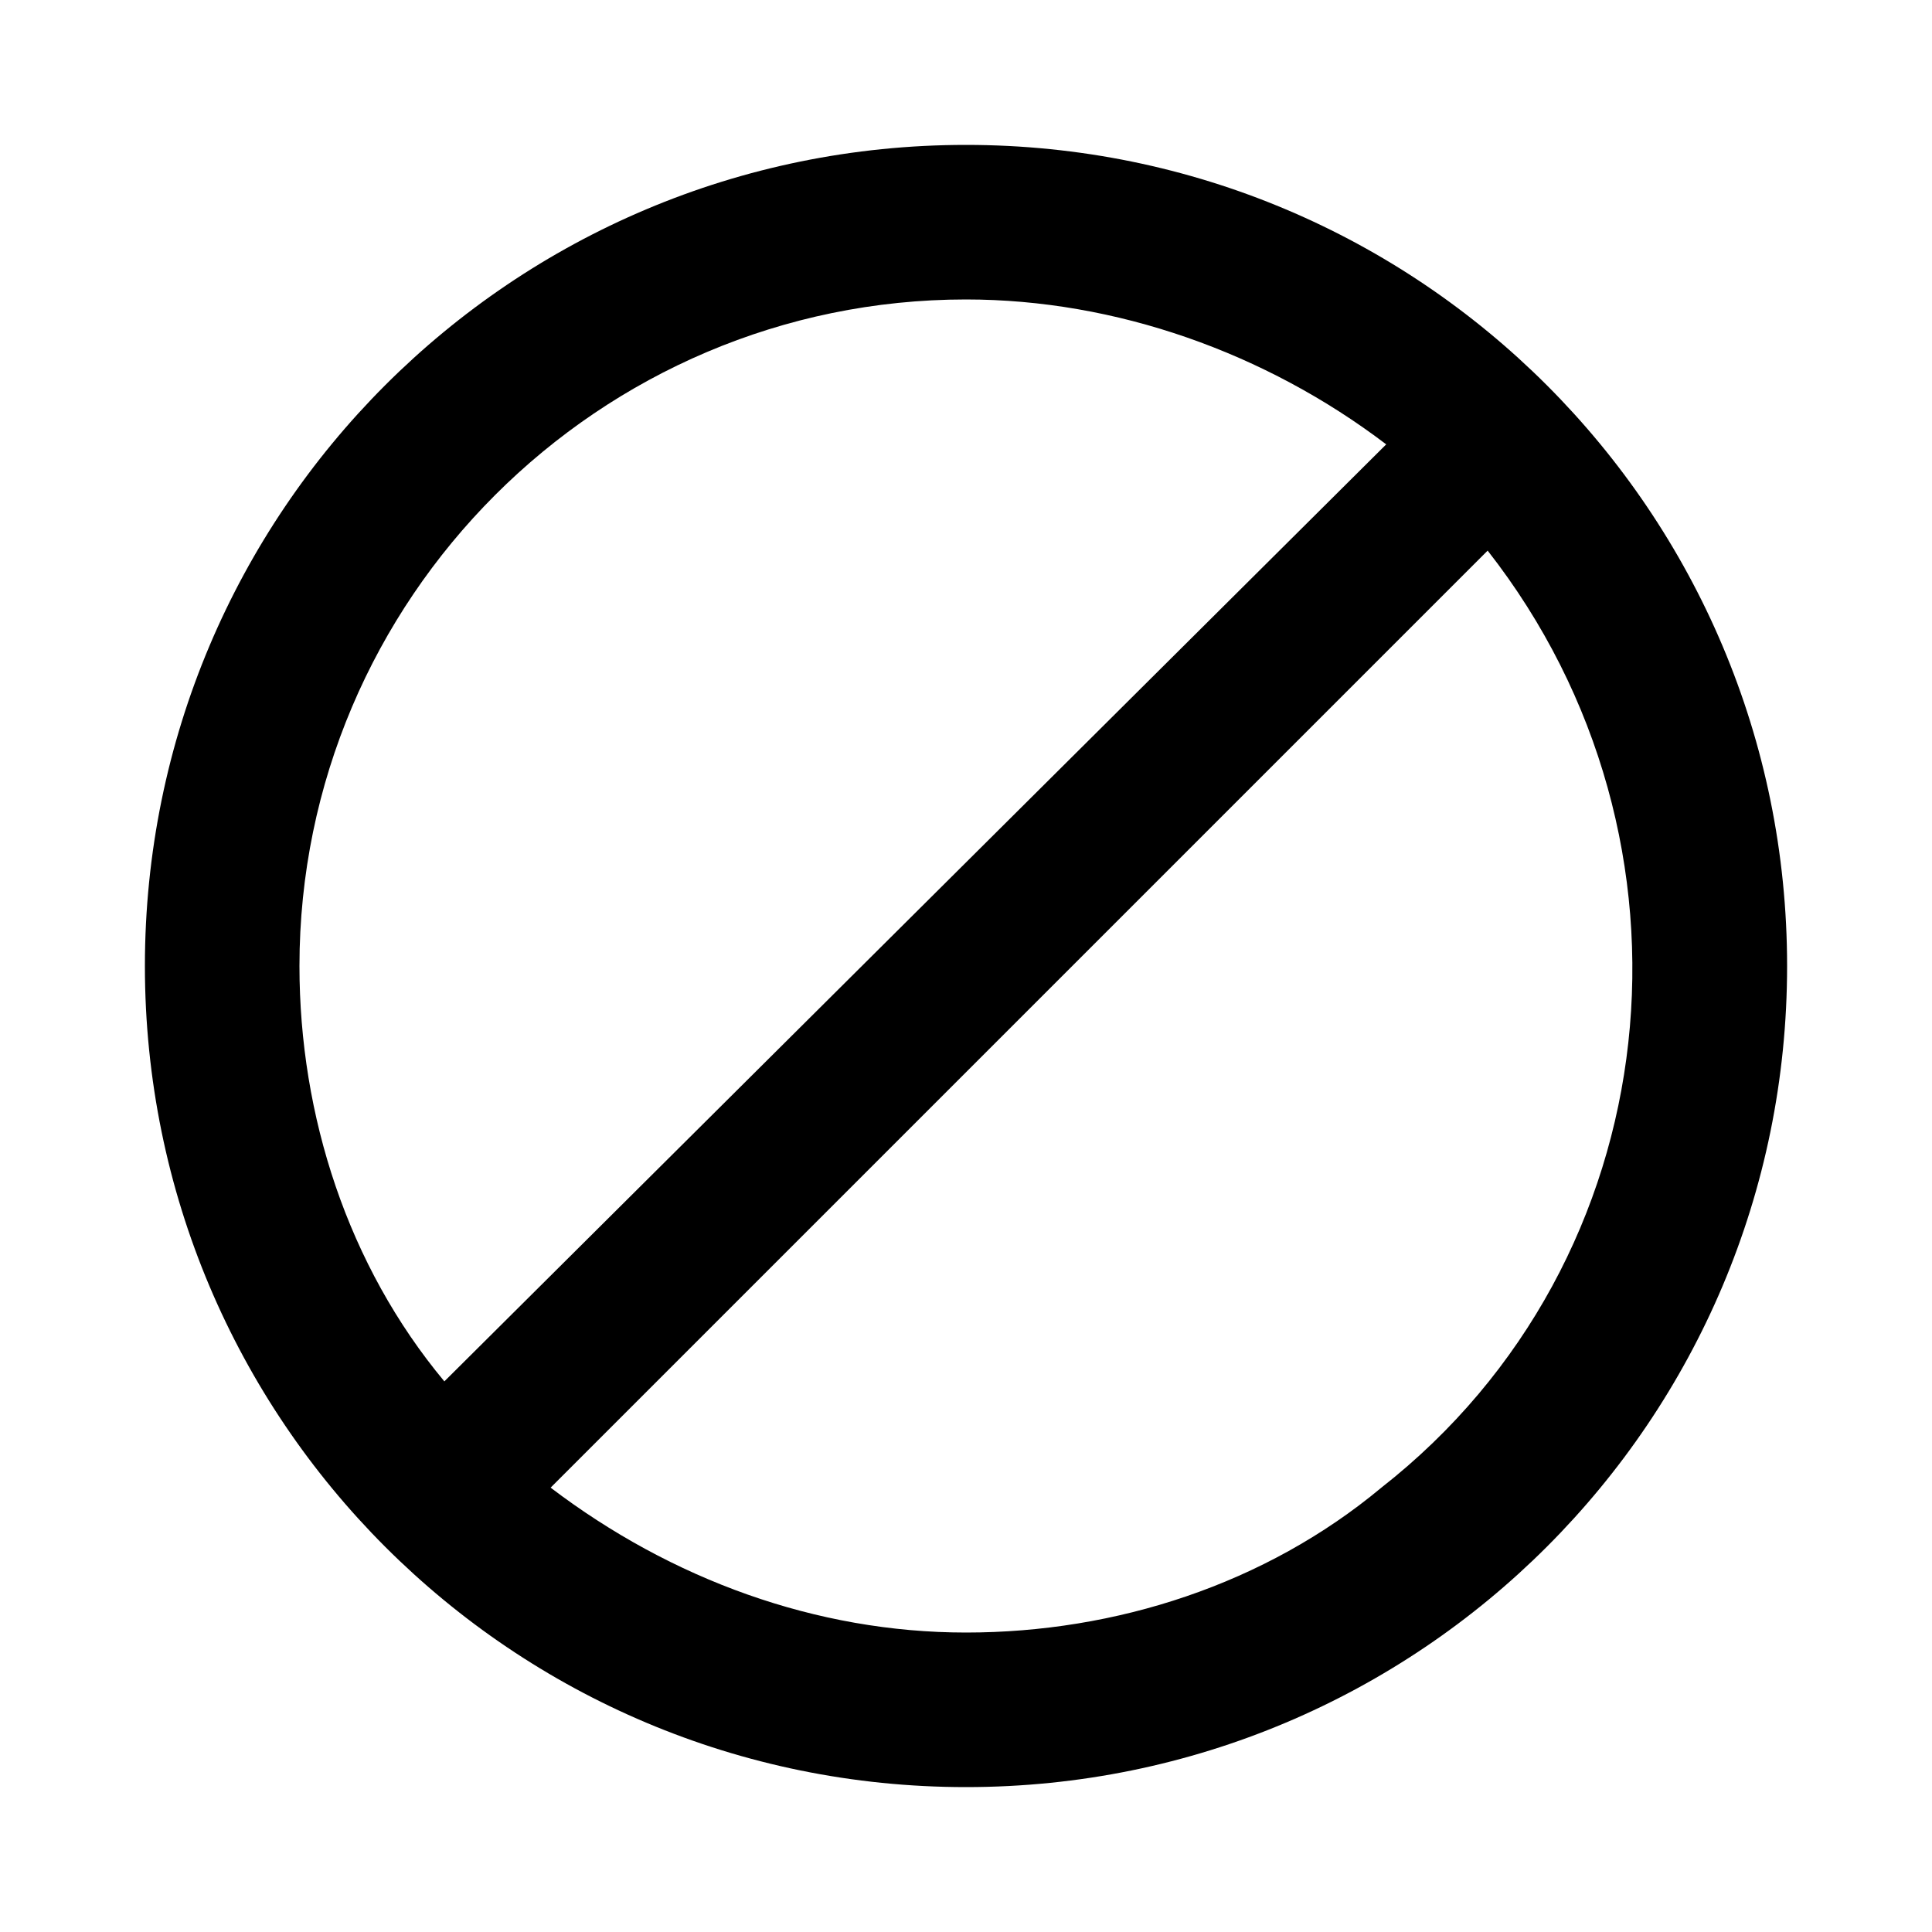
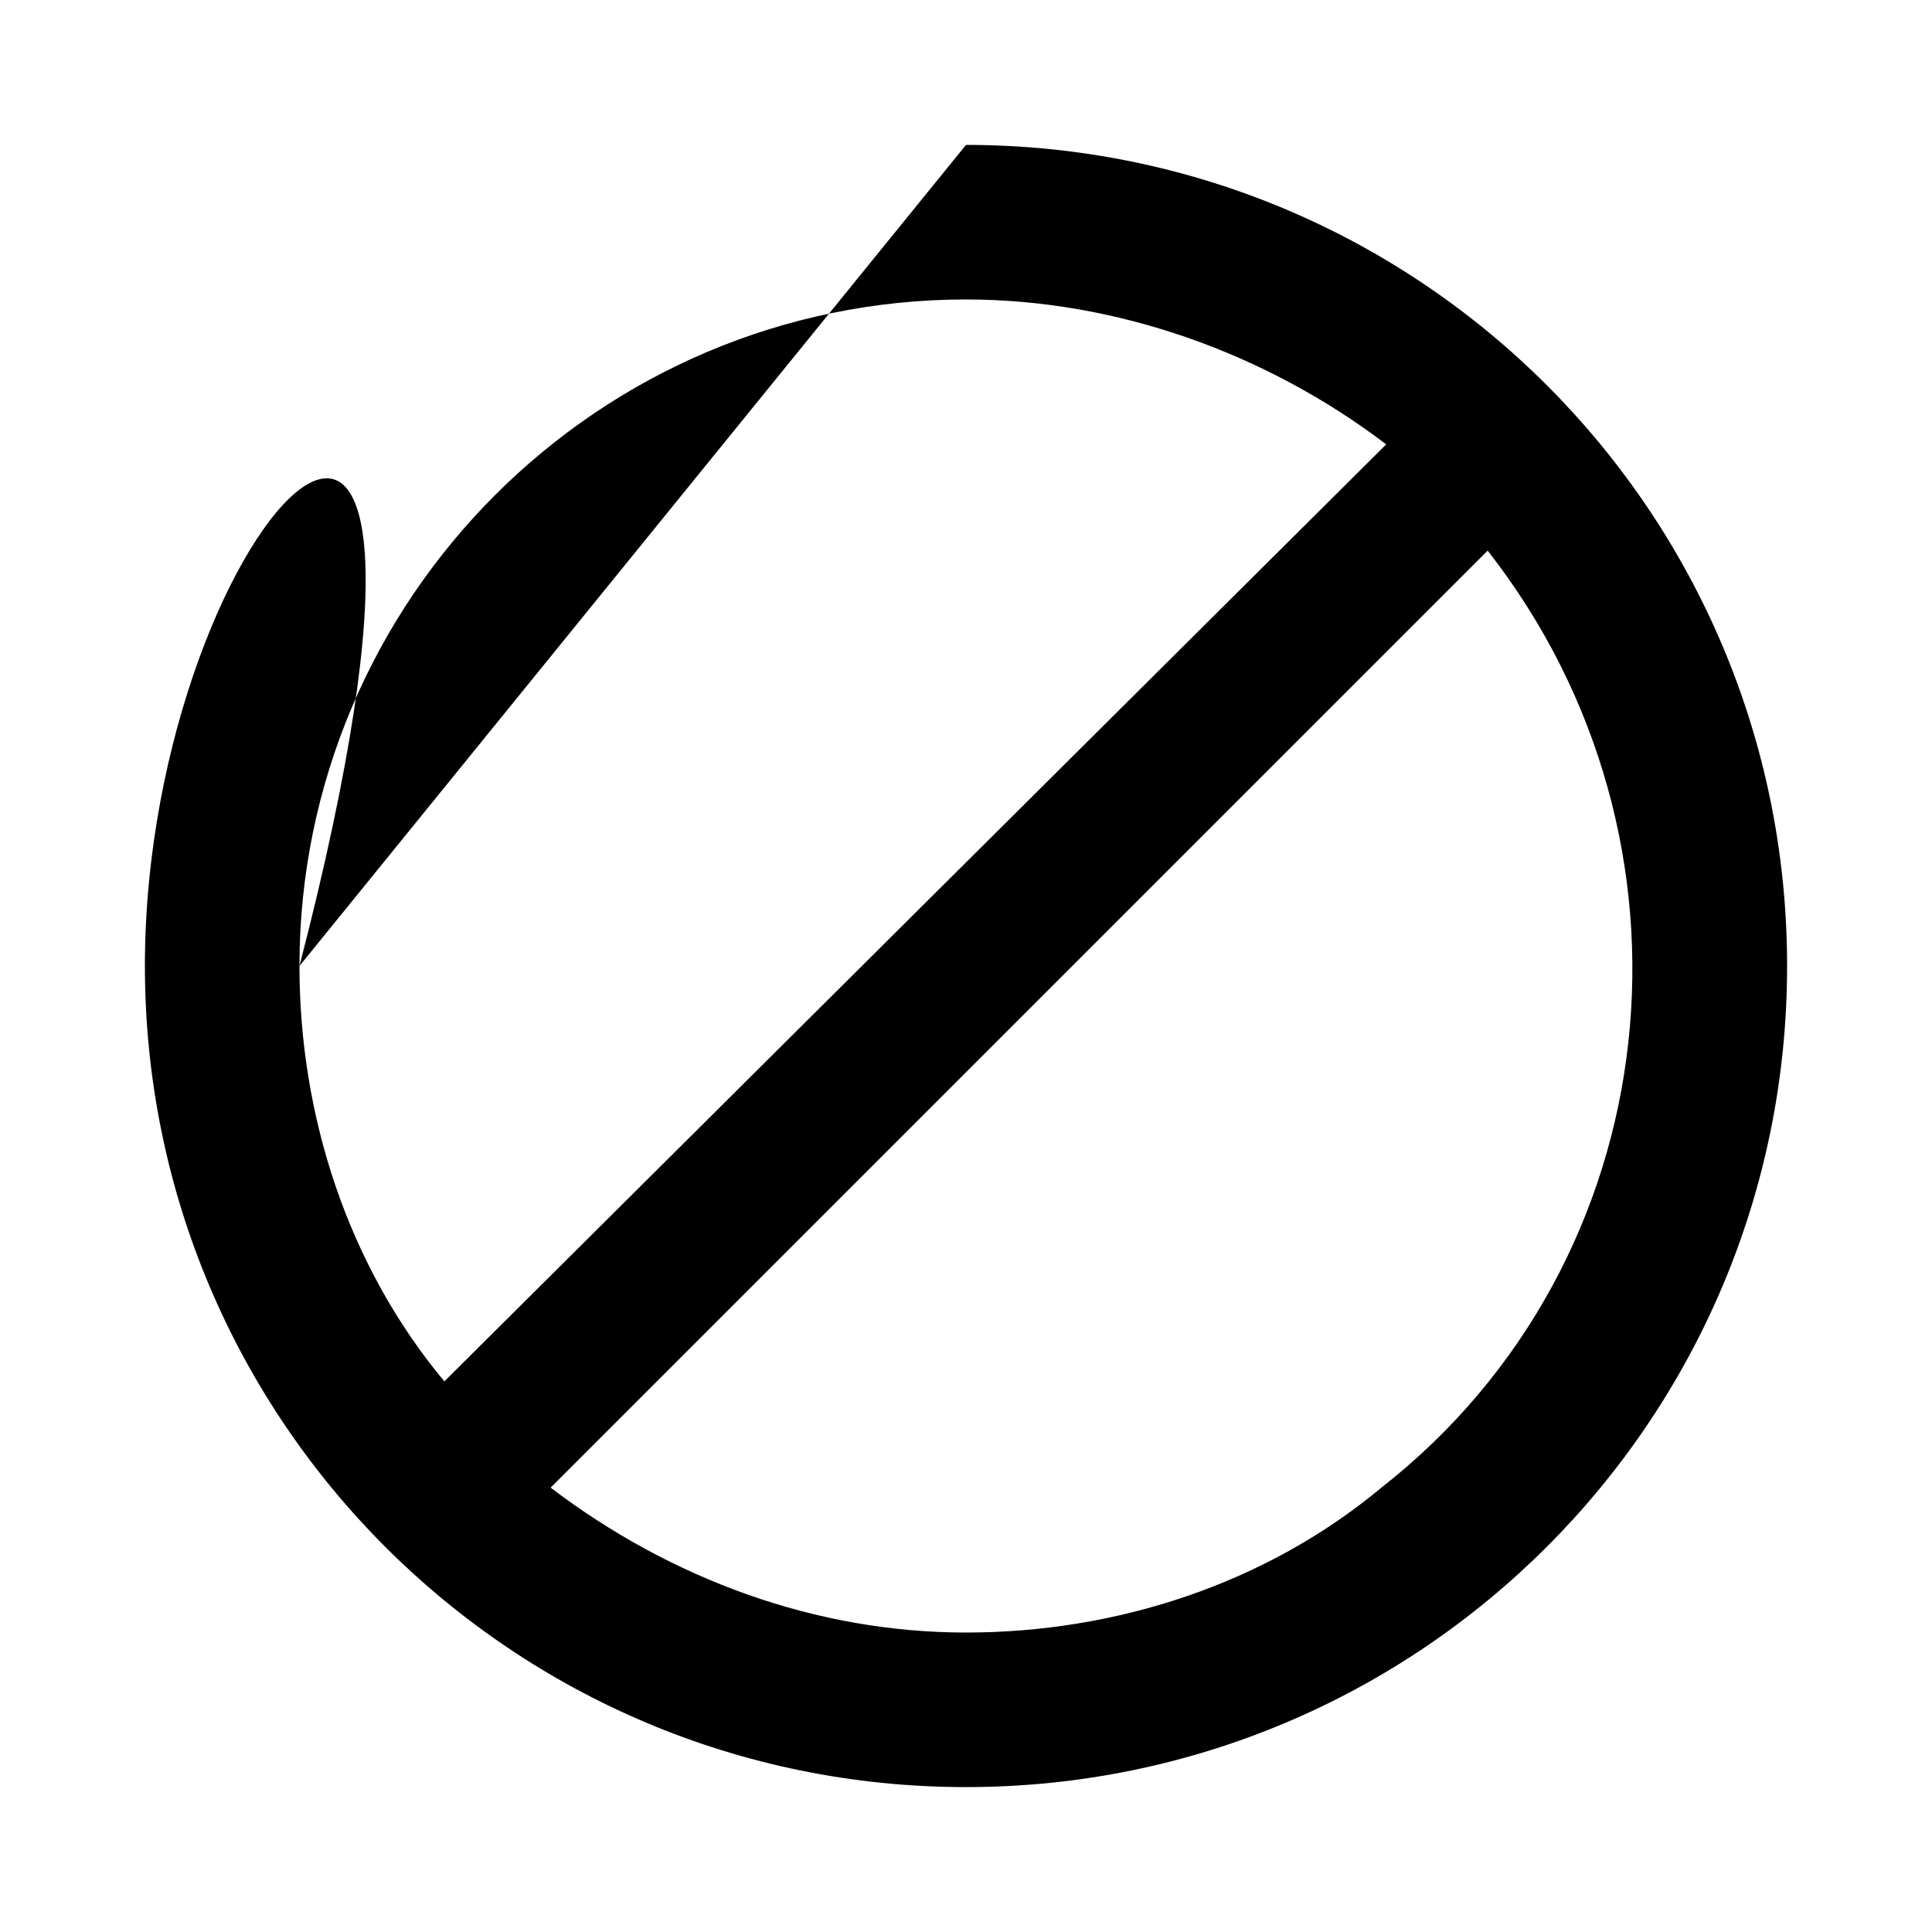
<svg xmlns="http://www.w3.org/2000/svg" version="1.1" id="Layer_1" x="0px" y="0px" viewBox="0 0 40 40" style="enable-background:new 0 0 40 40;" xml:space="preserve">
-   <path d="M20,33.8c-3.1,0-6.1-1.1-8.6-3l19.4-19.4c4.7,6,3.8,14.7-2.2,19.4C26.2,32.8,23.1,33.8,20,33.8z M6.2,20  c0-7.6,6.2-13.8,13.8-13.8c3.1,0,6.2,1.1,8.7,3L9.2,28.6C7.2,26.2,6.2,23.1,6.2,20z M20,3C10.6,3,3,10.6,3,20s7.6,17,17,17  s17-7.6,17-17C37,10.6,29.4,3,20,3z" />
+   <path d="M20,33.8c-3.1,0-6.1-1.1-8.6-3l19.4-19.4c4.7,6,3.8,14.7-2.2,19.4C26.2,32.8,23.1,33.8,20,33.8z M6.2,20  c0-7.6,6.2-13.8,13.8-13.8c3.1,0,6.2,1.1,8.7,3L9.2,28.6C7.2,26.2,6.2,23.1,6.2,20z C10.6,3,3,10.6,3,20s7.6,17,17,17  s17-7.6,17-17C37,10.6,29.4,3,20,3z" />
</svg>